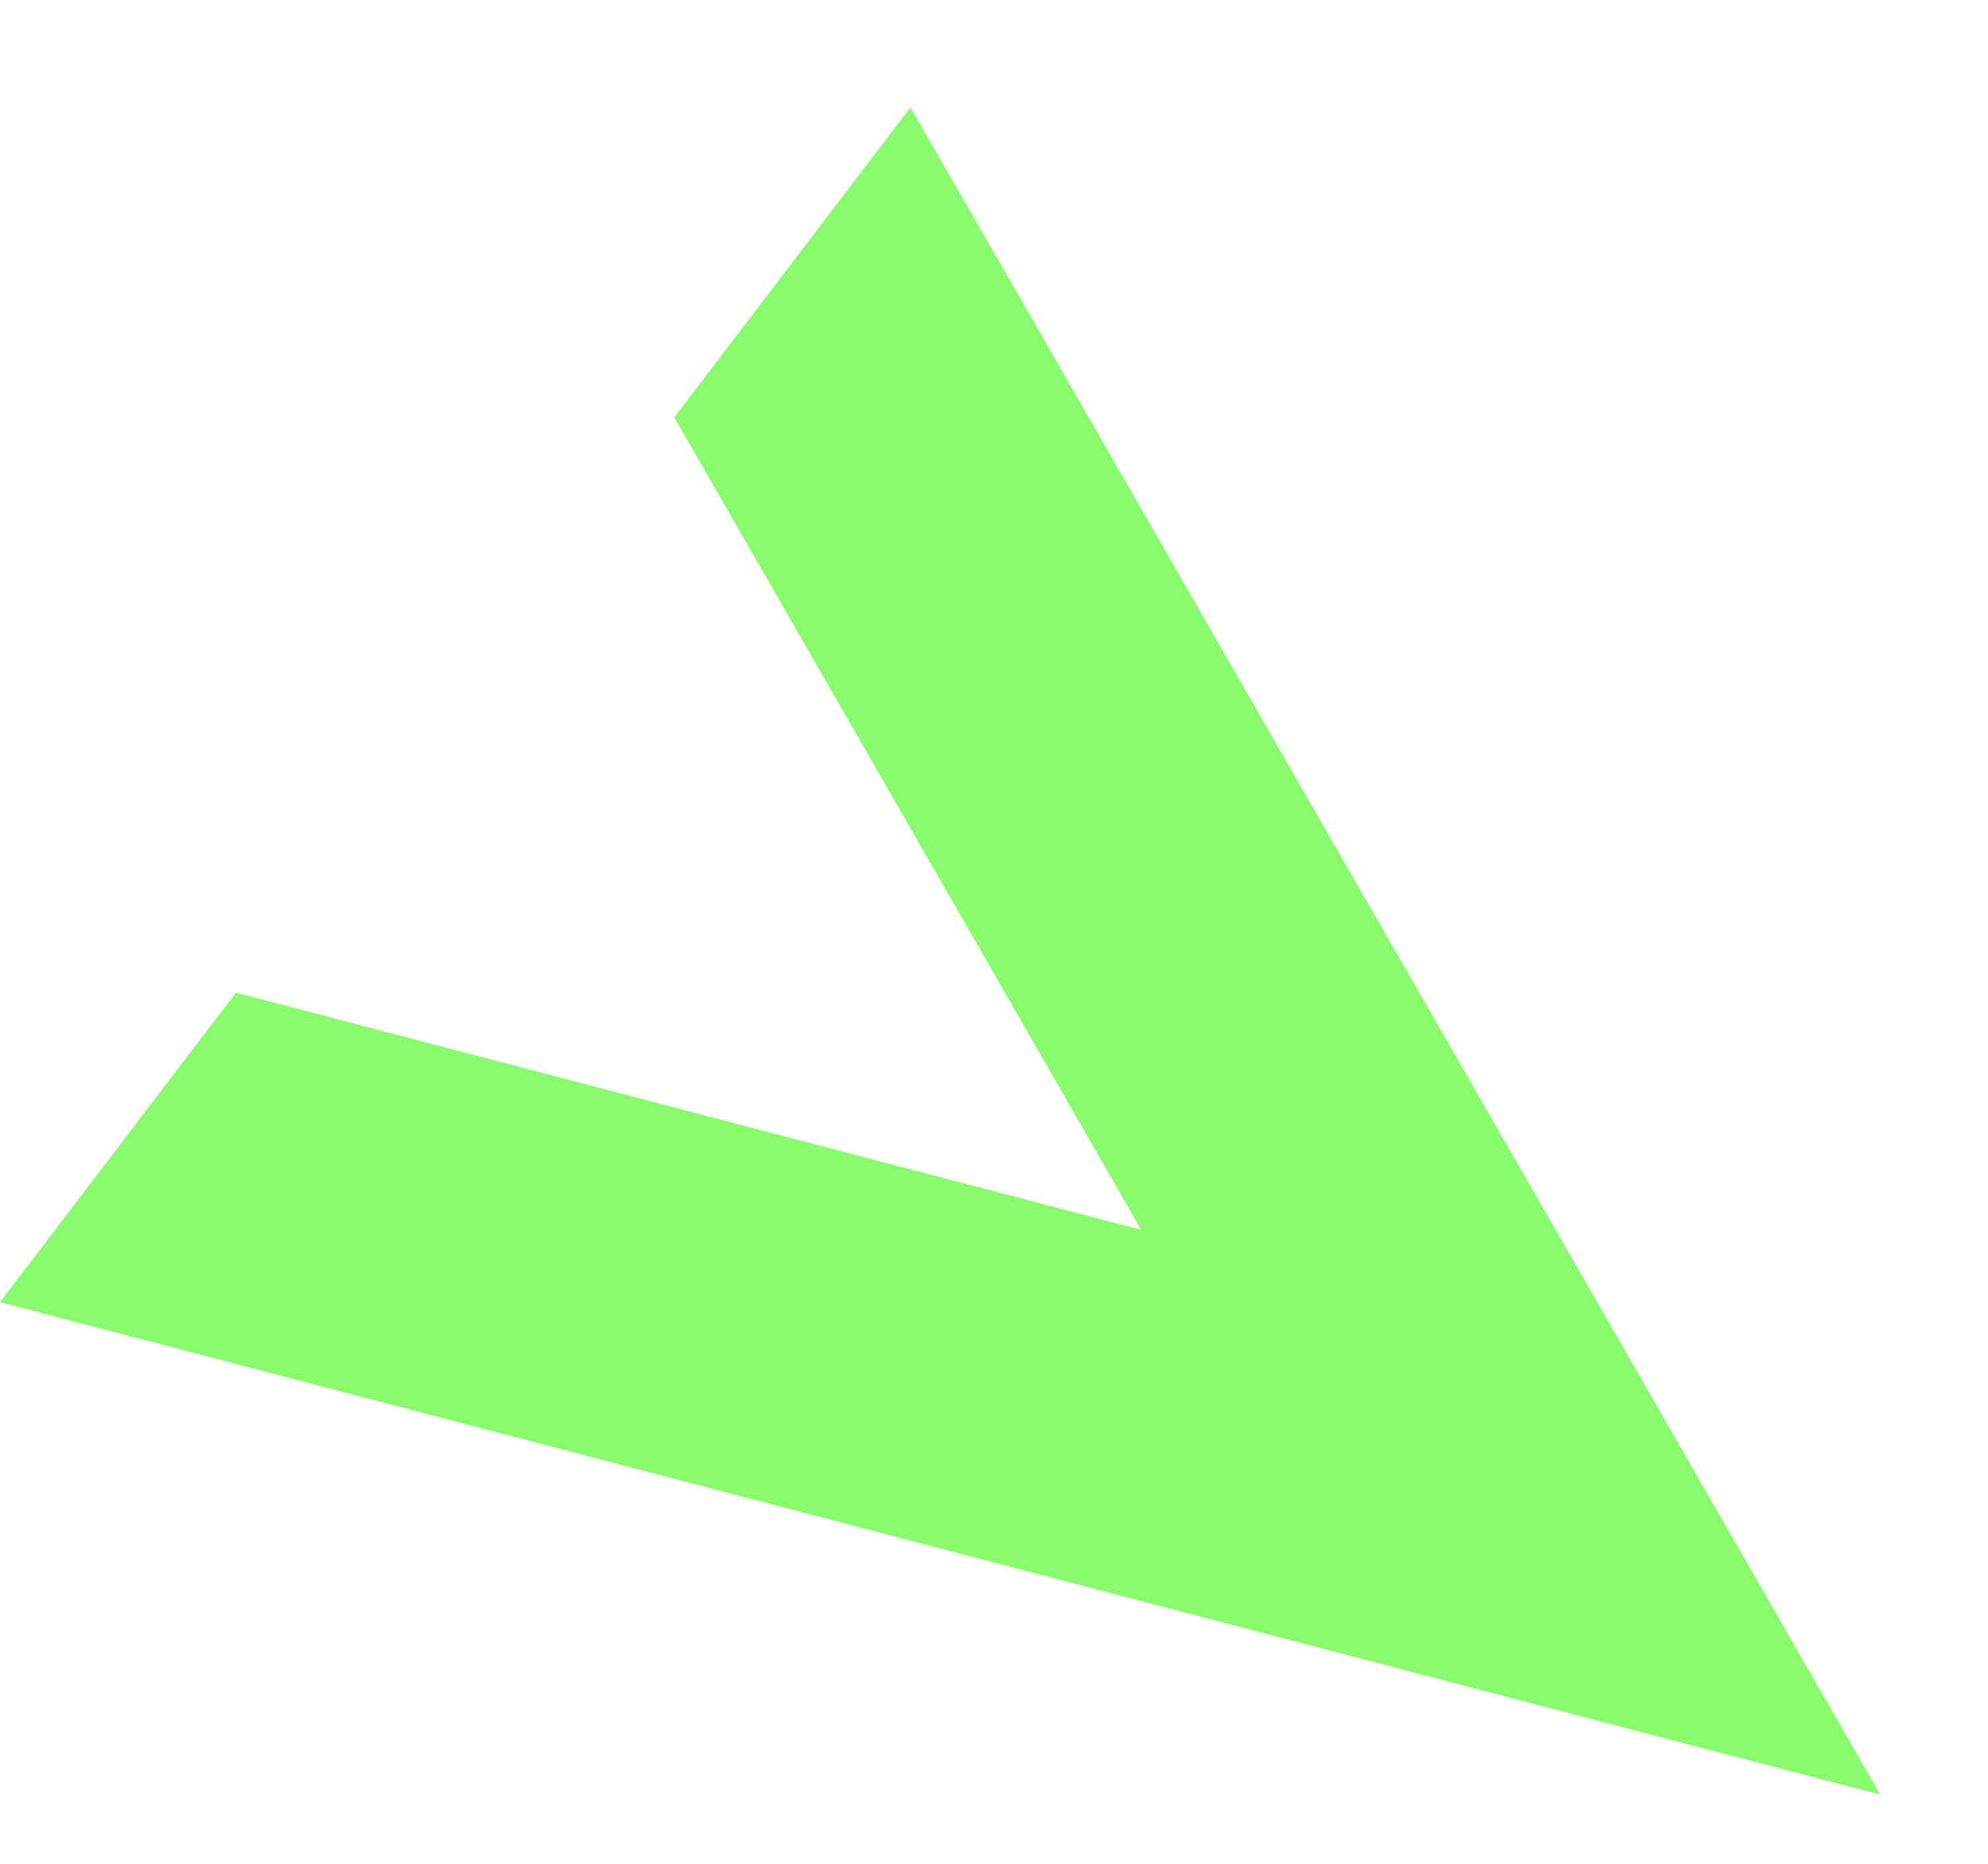
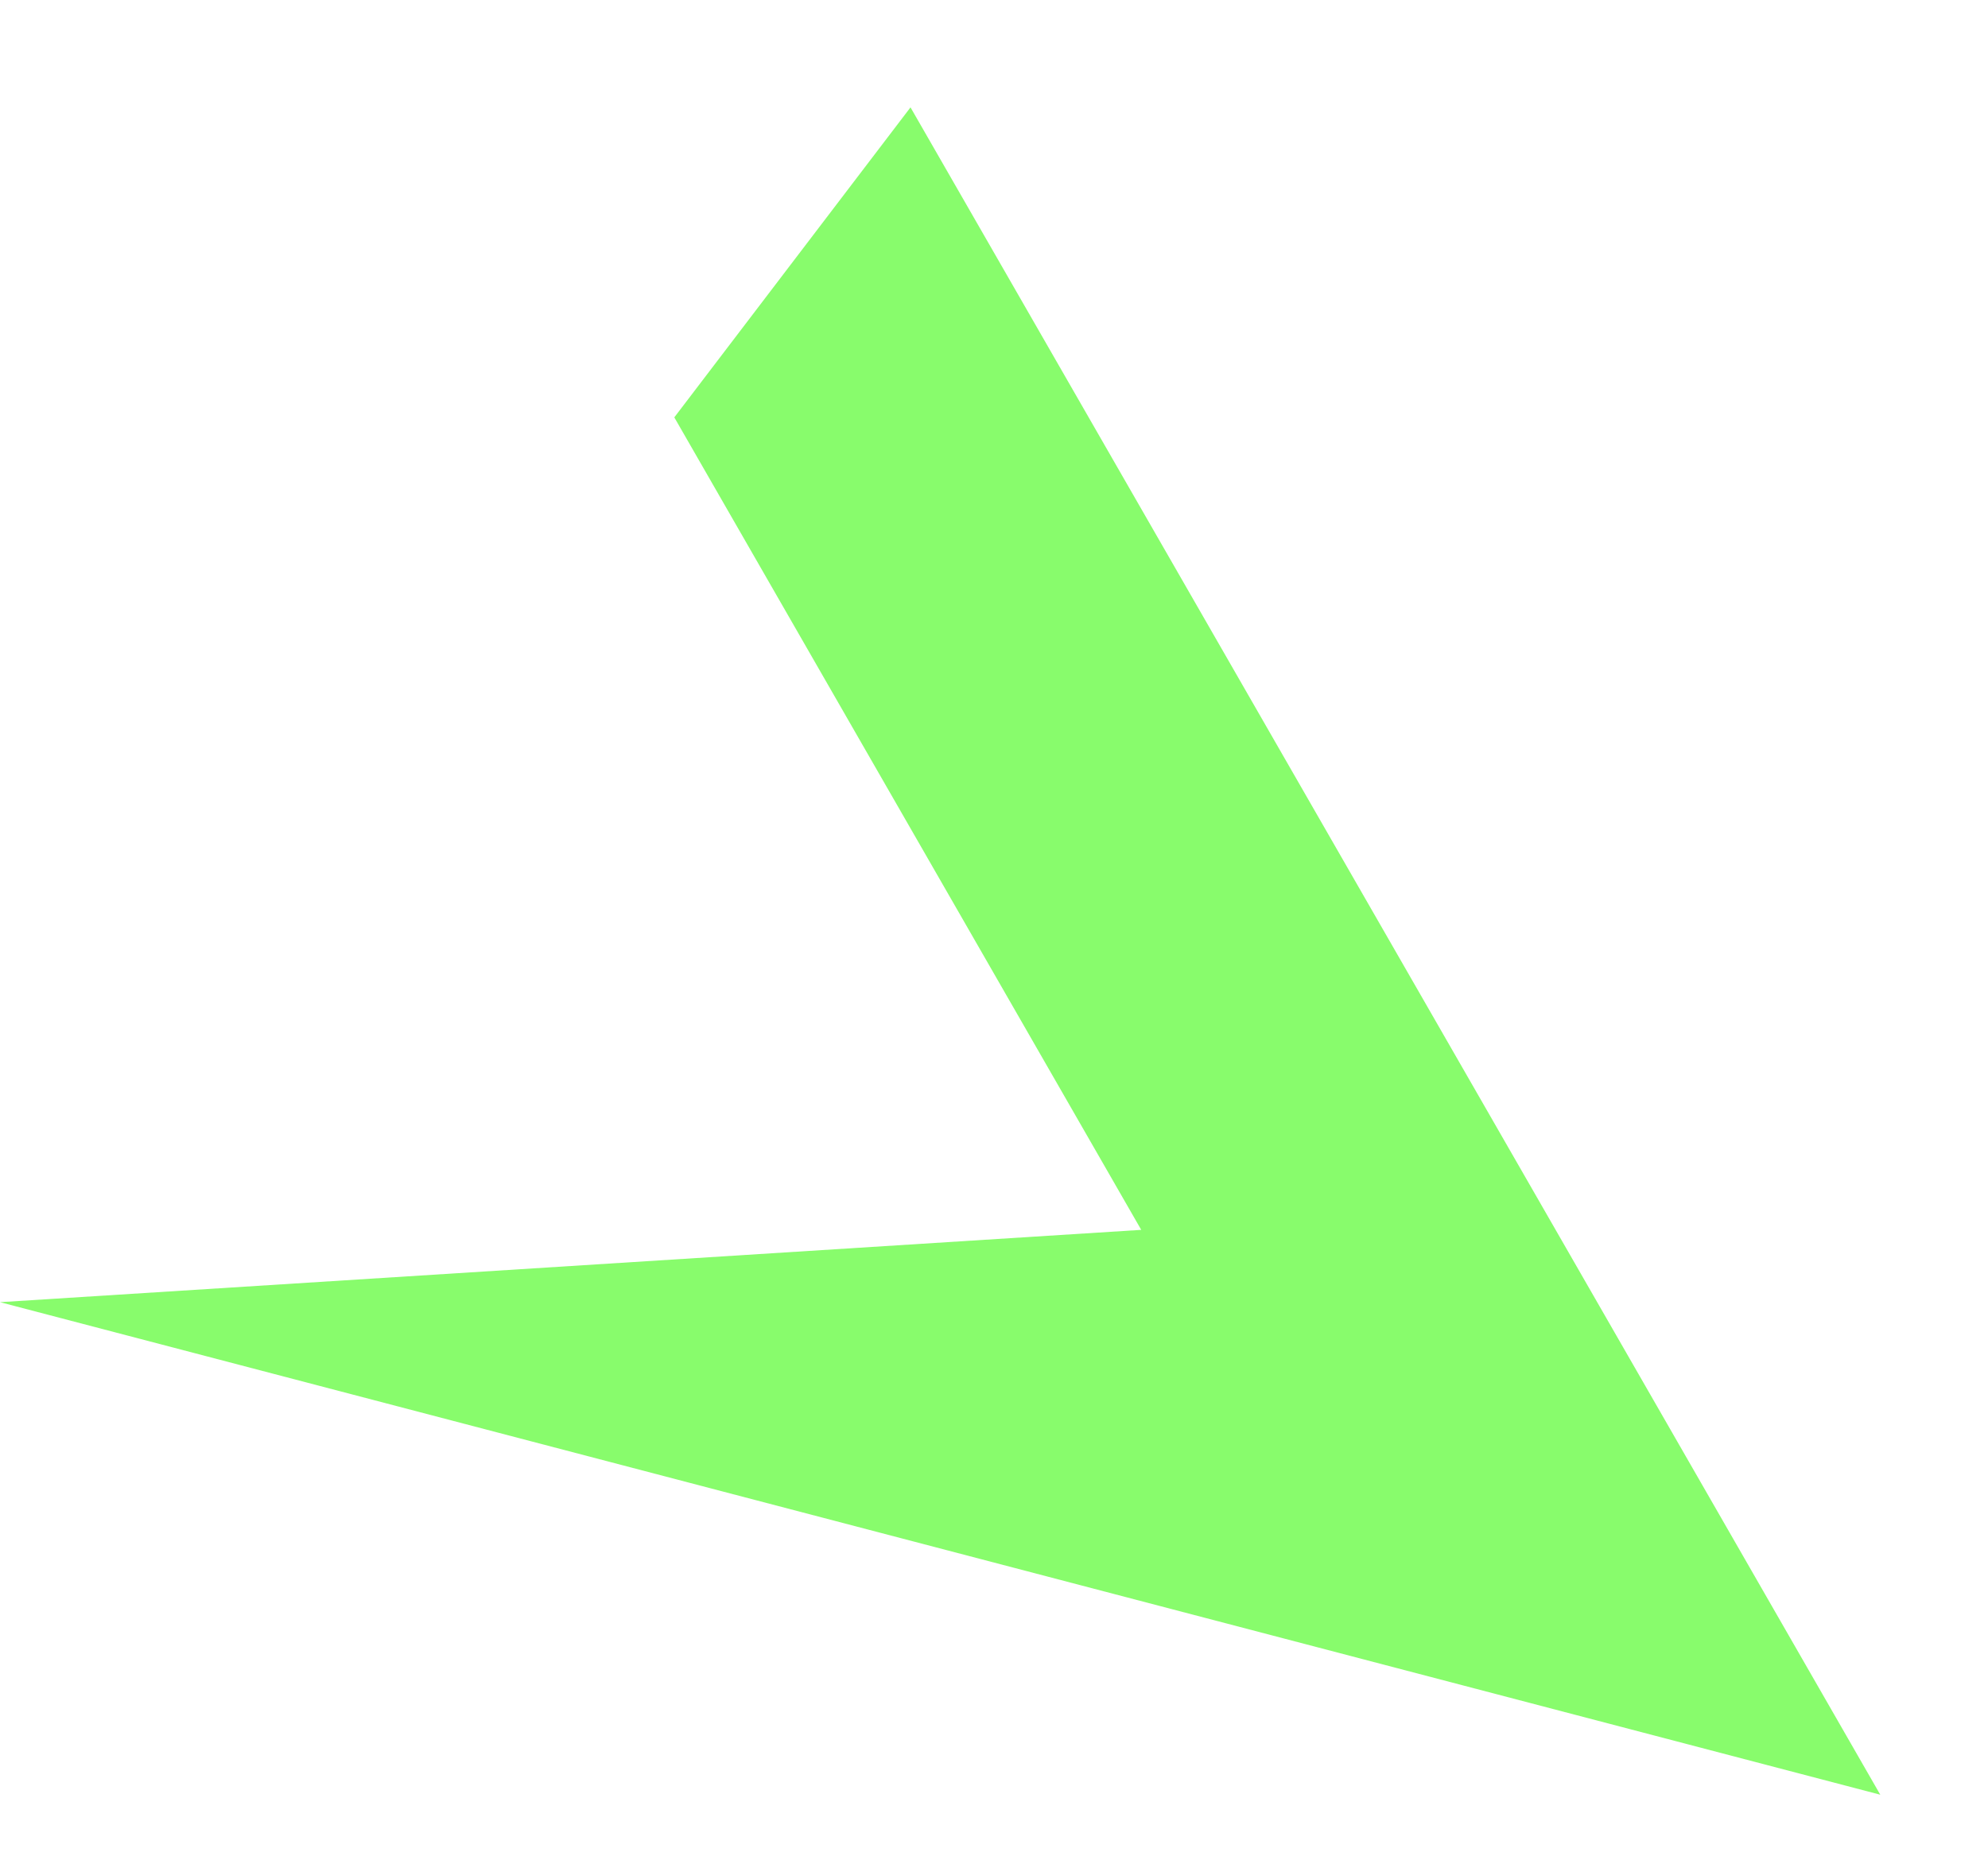
<svg xmlns="http://www.w3.org/2000/svg" width="16" height="15" viewBox="0 0 16 15" fill="none">
-   <path d="M15.133 14.444L7.328 0.864L5.427 3.359L9.185 9.898L1.899 7.989L0 10.48L15.133 14.444Z" fill="#88FC6C" />
+   <path d="M15.133 14.444L7.328 0.864L5.427 3.359L9.185 9.898L0 10.48L15.133 14.444Z" fill="#88FC6C" />
</svg>